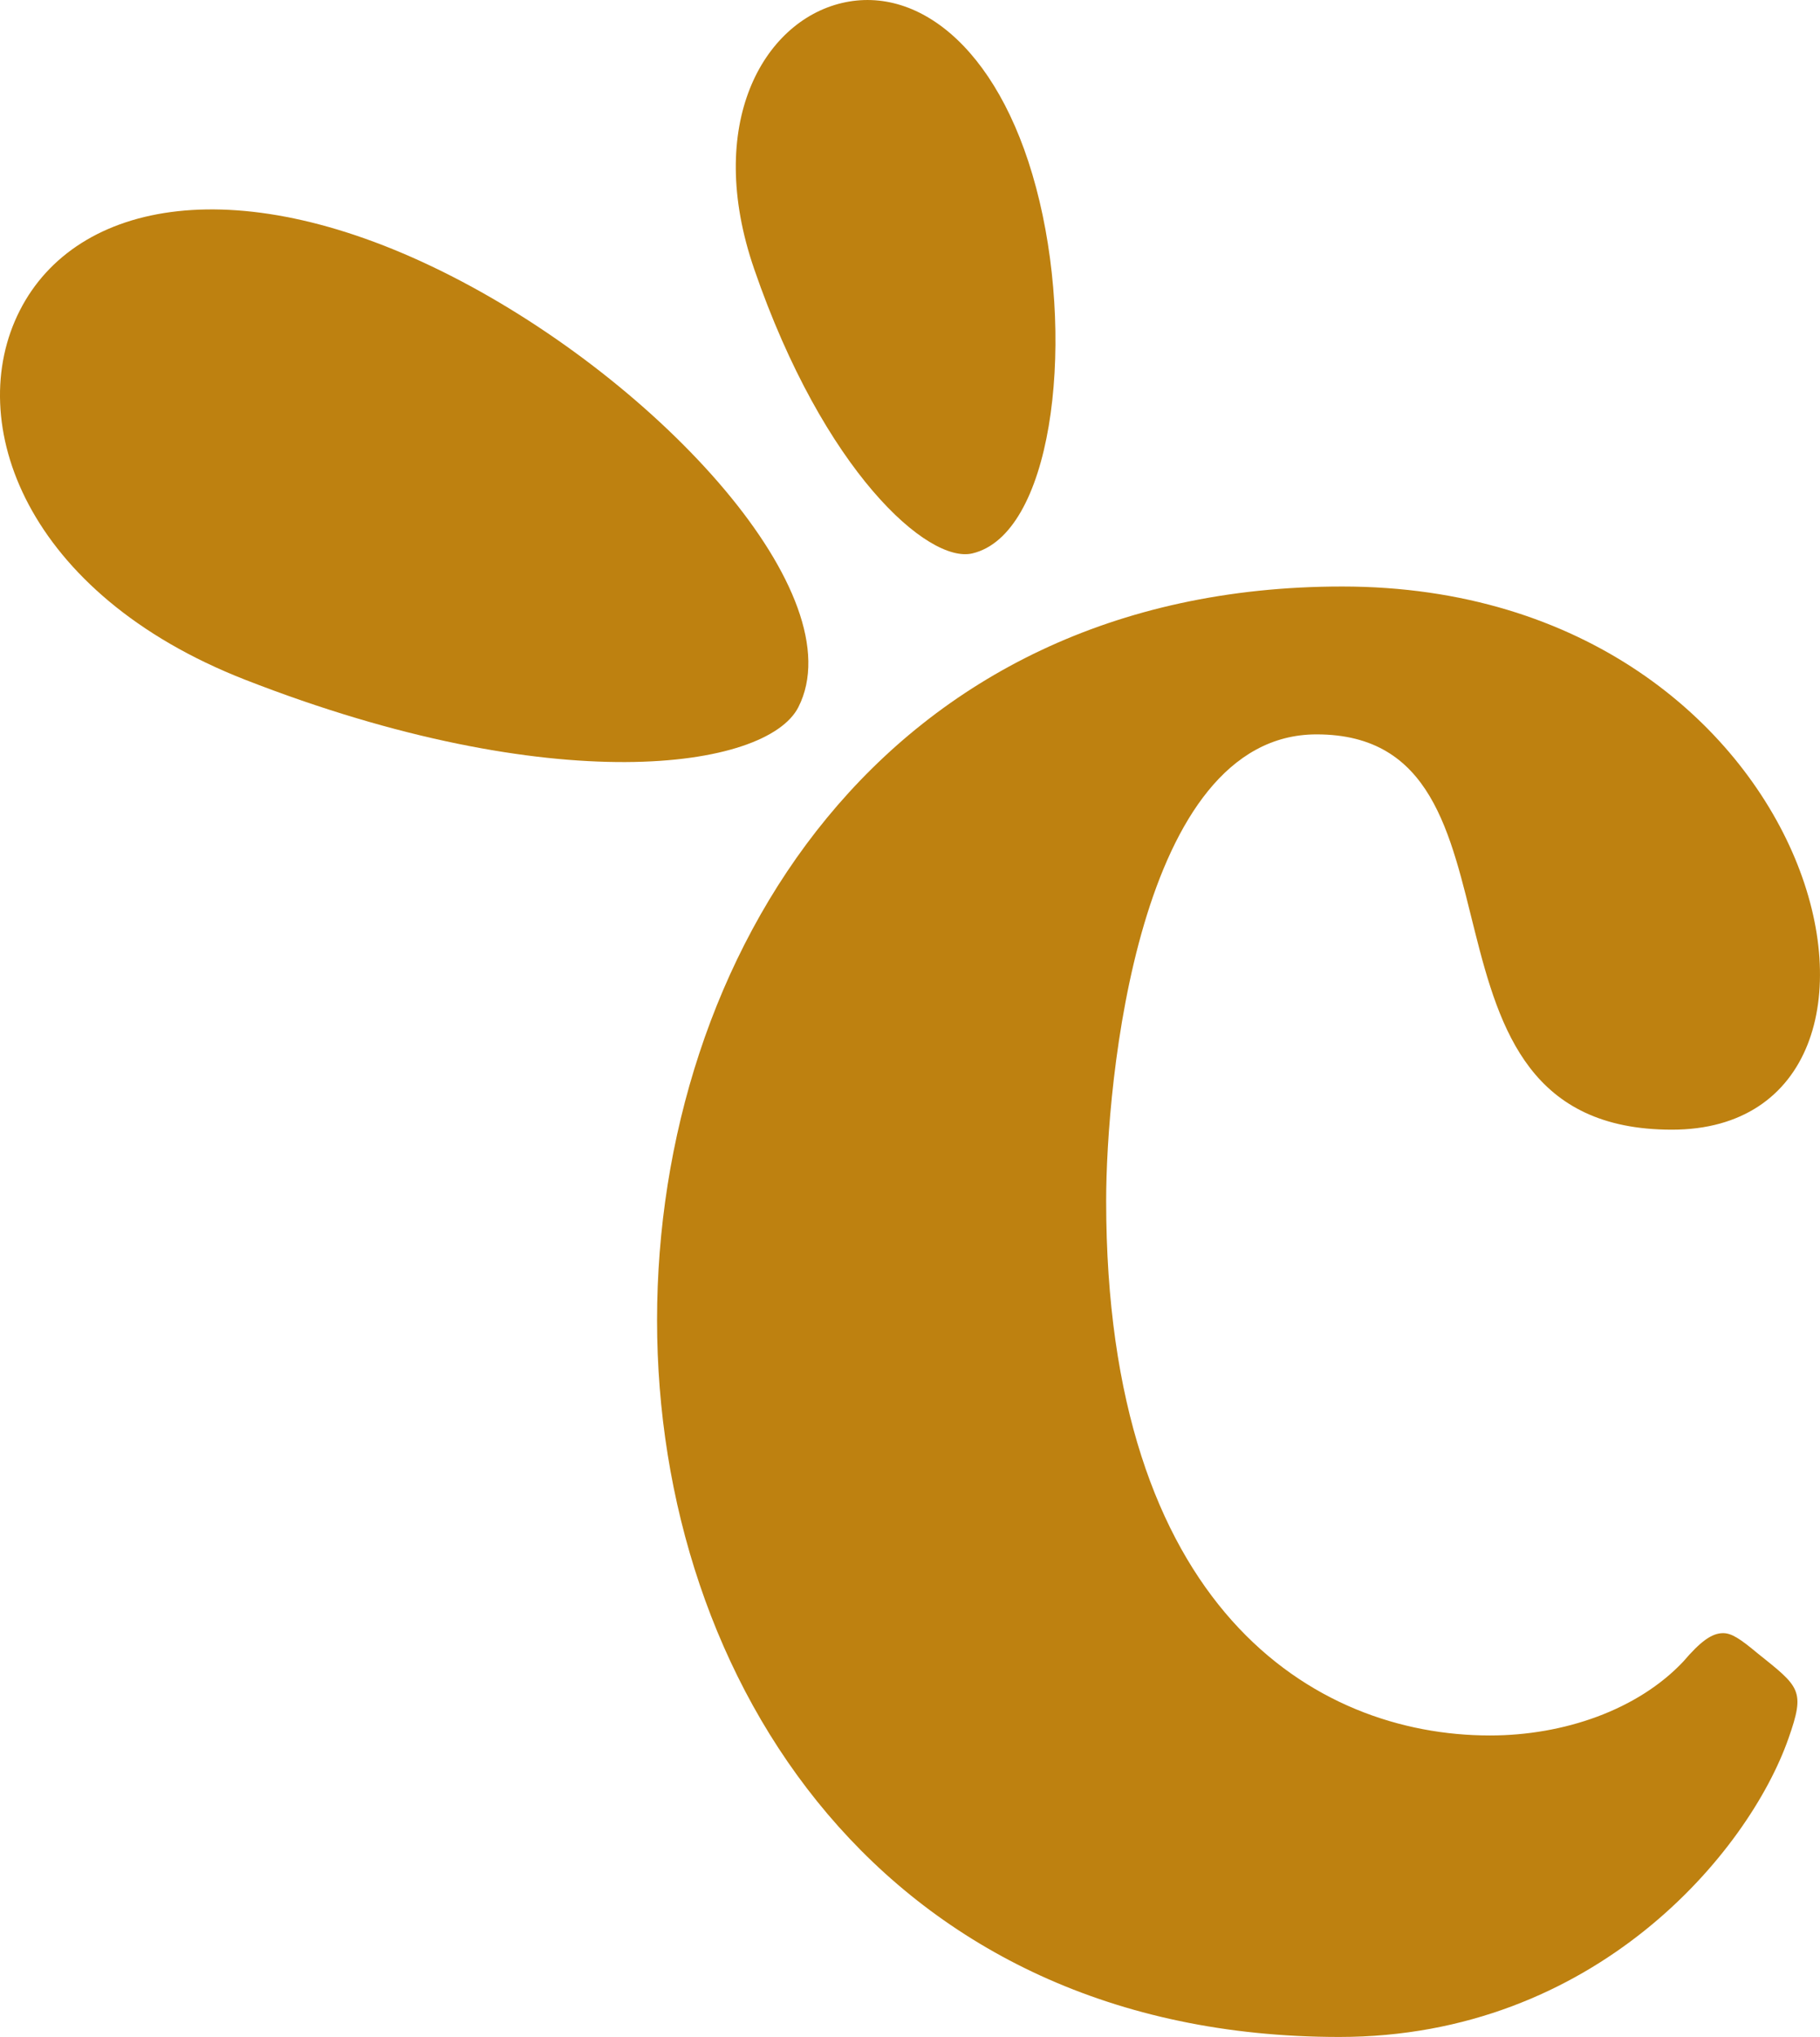
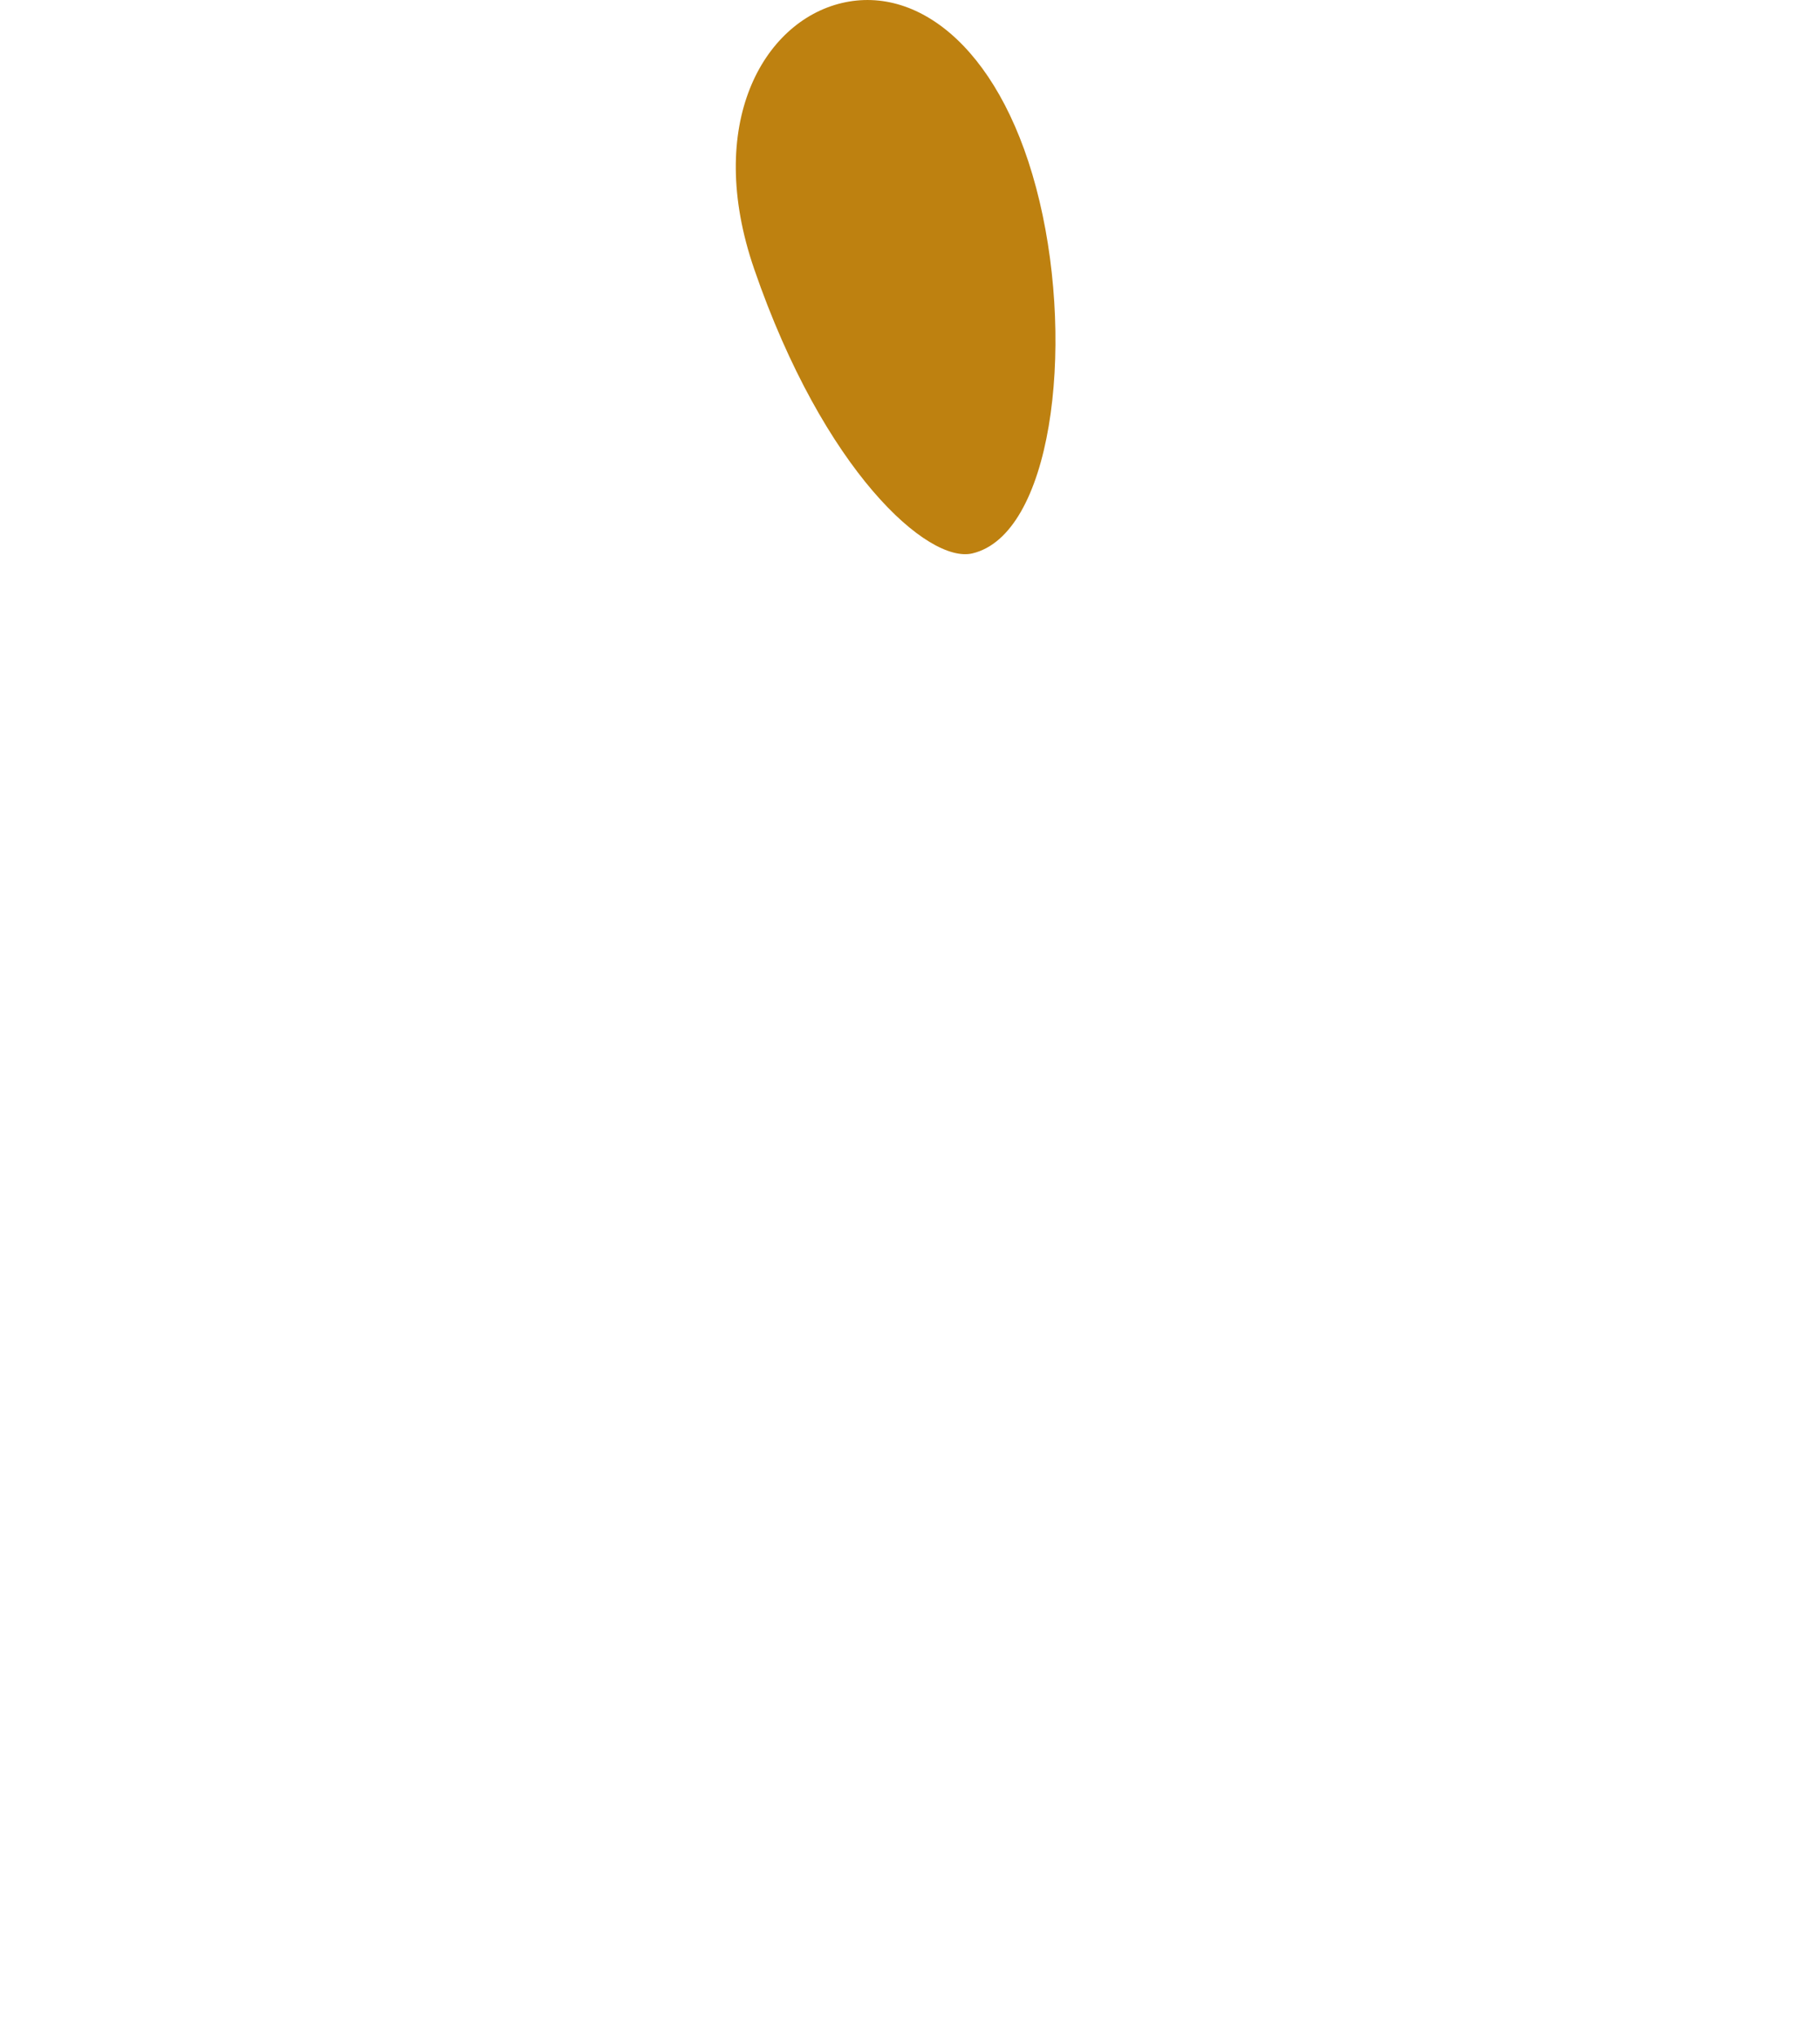
<svg xmlns="http://www.w3.org/2000/svg" id="Calque_1" viewBox="0 0 754.53 844.15">
  <defs>
    <style>.cls-1{fill:#be8110;}</style>
  </defs>
-   <path class="cls-1" d="M556.42,243.06c201.54,0,253.4,225.1,136.71,225.1s-51.86-163.82-147.32-163.82c-74.24,0-87.22,144.97-87.22,193.3,0,168.54,86.04,221.57,159.12,221.57,30.64,0,61.28-10.61,80.15-30.64,7.05-8.24,11.77-11.77,16.5-11.77,3.54,0,7.07,2.35,14.15,8.24,17.66,14.15,20.03,15.33,12.96,35.36-16.5,47.14-80.15,123.75-186.22,123.75-188.58,0-282.85-147.32-282.85-297.02s93.09-304.07,284.04-304.07h-.02Z" />
-   <path class="cls-1" d="M330.98,293.07c-13.19,25.89-101.53,38.54-229.31-11.36C10.58,246.14-15.34,174.93,8.2,128.7s91.59-58.77,178.72-14.4c87.14,44.37,167.6,132.54,144.06,178.77h0Z" />
  <path class="cls-1" d="M403.12,229.34c-18.3,4.34-61.55-33.93-90.46-117.87-20.61-59.83,3.65-102.45,36.32-110.21s67.36,20.55,81.98,82.13c14.62,61.57,4.84,138.2-27.83,145.95h-.01Z" />
</svg>